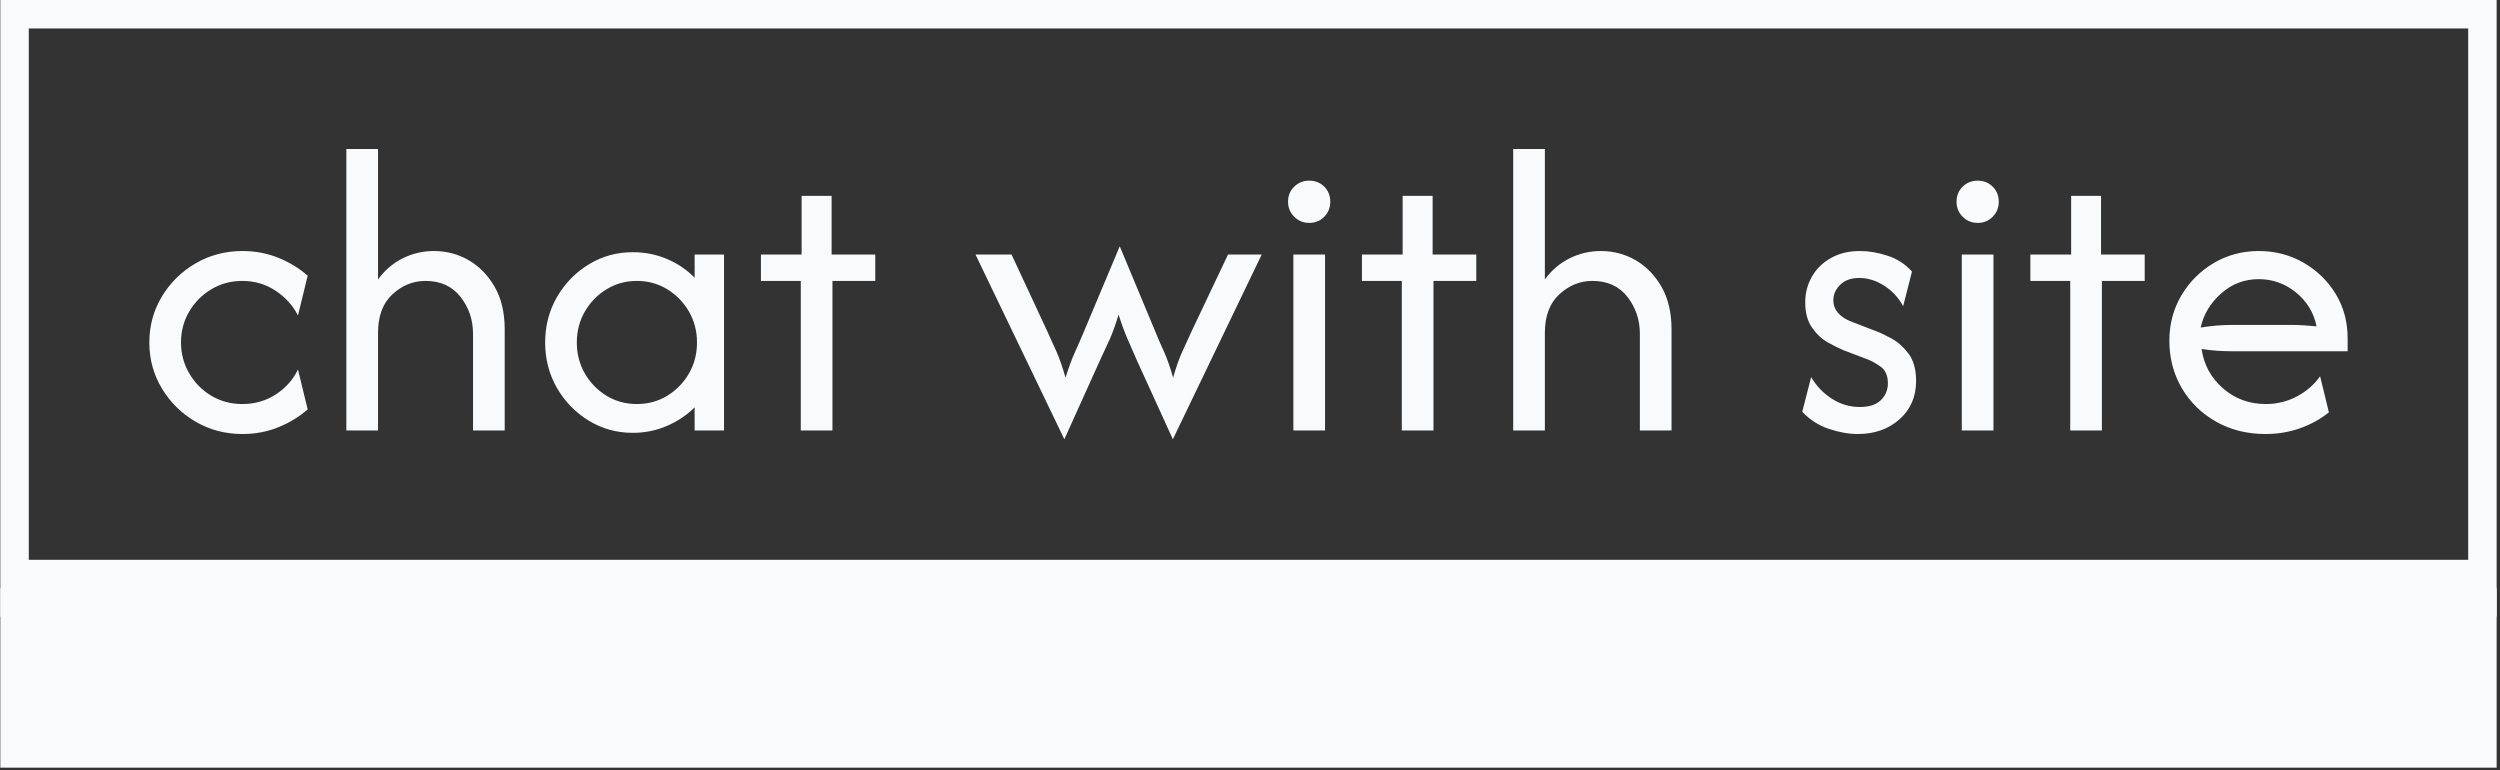
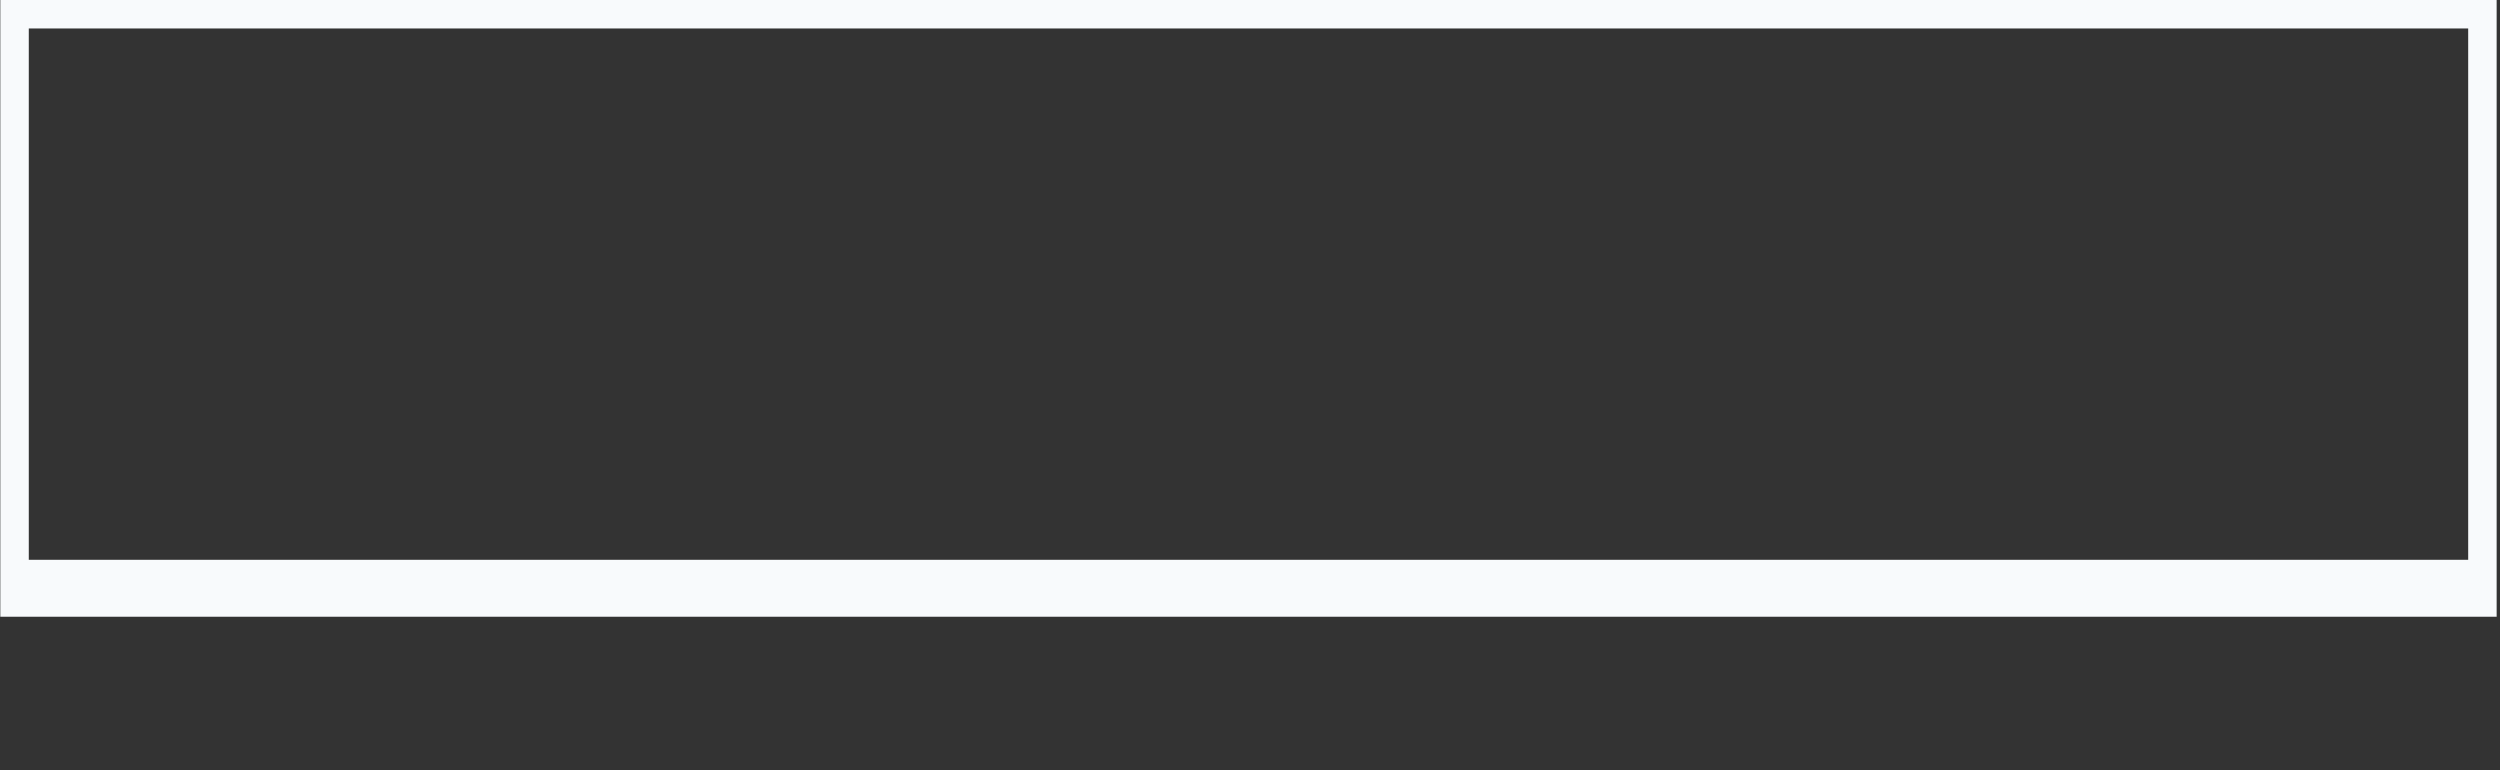
<svg xmlns="http://www.w3.org/2000/svg" version="1.1" width="1500" height="462" viewBox="0 0 1500 462">
  <rect x="0" y="0" width="1500" height="462" fill="#333333" stroke="none" />
  <g transform="matrix(1,0,0,1,-0.909,-0.711)">
    <svg viewBox="0 0 396 122" data-background-color="#000000" preserveAspectRatio="xMidYMid meet" height="462" width="1500">
      <g id="tight-bounds" transform="matrix(1,0,0,1,0.24,0.188)">
        <svg viewBox="0 0 395.52 121.625" height="121.625" width="395.52">
          <g>
            <svg viewBox="0 0 395.52 121.625" height="121.625" width="395.52">
              <g>
                <svg viewBox="0 0 395.52 121.625" height="121.625" width="395.52">
                  <g id="textblocktransform">
                    <svg viewBox="0 0 395.52 121.625" height="121.625" width="395.52" id="textblock">
                      <g>
                        <rect width="395.52" height="93.204" fill="none" stroke-width="9.018" stroke="#f8fafc" data-fill-palette-color="none" data-stroke-palette-color="tertiary" />
-                         <rect width="395.52" height="28.421" y="93.204" fill="#f8fafc" data-fill-palette-color="tertiary" />
                      </g>
                      <g>
                        <svg viewBox="0 0 395.52 93.204" height="93.204" width="395.52">
                          <g transform="matrix(1,0,0,1,23.608,23.608)">
                            <svg width="348.305" viewBox="1.88 -33.33 260.31 34.37" height="45.988" data-palette-color="#f8fafc">
-                               <path d="M12.92 0.42L12.92 0.42Q9.86 0.42 7.36-1.04 4.86-2.5 3.37-4.97 1.88-7.43 1.88-10.42L1.88-10.42Q1.88-13.4 3.37-15.87 4.86-18.33 7.36-19.79 9.86-21.25 12.92-21.25L12.92-21.25Q15.17-21.25 17.15-20.45 19.13-19.65 20.63-18.33L20.63-18.33 19.48-13.61Q18.61-15.35 16.86-16.53 15.1-17.71 12.88-17.71L12.88-17.71Q10.87-17.71 9.22-16.72 7.57-15.73 6.6-14.08 5.63-12.43 5.63-10.42L5.63-10.42Q5.63-8.44 6.6-6.77 7.57-5.1 9.22-4.11 10.87-3.13 12.88-3.13L12.88-3.13Q15.1-3.13 16.86-4.27 18.61-5.42 19.48-7.22L19.48-7.22 20.63-2.5Q19.13-1.18 17.15-0.38 15.17 0.42 12.92 0.42ZM28.96 0L25.21 0 25.21-33.33 28.96-33.33 28.96-17.88Q30.14-19.51 31.87-20.38 33.61-21.25 35.59-21.25L35.59-21.25Q37.81-21.25 39.7-20.16 41.59-19.06 42.78-17 43.96-14.93 43.96-11.98L43.96-11.98 43.96 0 40.21 0 40.21-11.46Q40.21-13.92 38.73-15.82 37.25-17.71 34.58-17.71L34.58-17.71Q32.39-17.71 30.67-16.13 28.96-14.55 28.96-11.56L28.96-11.56 28.96 0ZM59.13 0.28L59.13 0.28Q56.28 0.28 53.92-1.16 51.56-2.6 50.15-5.03 48.75-7.47 48.75-10.42L48.75-10.42Q48.75-13.37 50.15-15.8 51.56-18.23 53.92-19.67 56.28-21.11 59.13-21.11L59.13-21.11Q61.28-21.11 63.17-20.31 65.06-19.51 66.45-18.09L66.45-18.09 66.45-20.83 69.93-20.83 69.93 0 66.45 0 66.45-2.74Q65.06-1.35 63.17-0.54 61.28 0.28 59.13 0.28ZM59.61-3.13L59.61-3.13Q61.59-3.13 63.21-4.11 64.82-5.1 65.78-6.75 66.73-8.4 66.73-10.42L66.73-10.42Q66.73-12.43 65.78-14.08 64.82-15.73 63.21-16.72 61.59-17.71 59.61-17.71L59.61-17.71Q57.63-17.71 56.02-16.72 54.4-15.73 53.45-14.08 52.5-12.43 52.5-10.42L52.5-10.42Q52.5-8.4 53.45-6.75 54.4-5.1 56.02-4.11 57.63-3.13 59.61-3.13ZM82.77 0L79.02 0 79.02-17.71 74.3-17.71 74.3-20.83 79.12-20.83 79.12-27.78 82.67-27.78 82.67-20.83 87.84-20.83 87.84-17.71 82.77-17.71 82.77 0ZM114.43-8.26L110.23 1.04 99.71-20.83 103.98-20.83 108.18-11.81Q108.77-10.52 109.31-9.31 109.85-8.09 110.37-6.25L110.37-6.25Q110.93-8.06 111.5-9.31 112.07-10.56 112.59-11.81L112.59-11.81 116.79-21.81 120.96-11.81Q121.48-10.52 122.04-9.31 122.59-8.09 123.11-6.25L123.11-6.25Q123.63-8.09 124.19-9.32 124.74-10.56 125.33-11.81L125.33-11.81 129.61-20.83 133.6-20.83 123.08 1.04 118.84-8.26Q118.29-9.51 117.75-10.75 117.21-11.98 116.65-13.72L116.65-13.72Q116.13-11.98 115.58-10.75 115.02-9.51 114.43-8.26L114.43-8.26ZM141.1 0L137.35 0 137.35-20.83 141.1-20.83 141.1 0ZM139.22-24.58L139.22-24.58Q138.18-24.58 137.45-25.31 136.72-26.04 136.72-27.08L136.72-27.08Q136.72-28.16 137.45-28.87 138.18-29.58 139.22-29.58L139.22-29.58Q140.3-29.58 141.01-28.87 141.72-28.16 141.72-27.08L141.72-27.08Q141.72-26.04 141.01-25.31 140.3-24.58 139.22-24.58ZM153.94 0L150.19 0 150.19-17.71 145.47-17.71 145.47-20.83 150.29-20.83 150.29-27.78 153.84-27.78 153.84-20.83 159.01-20.83 159.01-17.71 153.94-17.71 153.94 0ZM167.13 0L163.38 0 163.38-33.33 167.13-33.33 167.13-17.88Q168.31-19.51 170.05-20.38 171.79-21.25 173.76-21.25L173.76-21.25Q175.99-21.25 177.88-20.16 179.77-19.06 180.95-17 182.13-14.93 182.13-11.98L182.13-11.98 182.13 0 178.38 0 178.38-11.46Q178.38-13.92 176.91-15.82 175.43-17.71 172.76-17.71L172.76-17.71Q170.57-17.71 168.85-16.13 167.13-14.55 167.13-11.56L167.13-11.56 167.13 0ZM204.18 0.42L204.18 0.42Q202.58 0.42 200.76-0.19 198.93-0.8 197.61-2.22L197.61-2.22 198.66-6.32Q199.63-4.69 201.16-3.73 202.68-2.78 204.42-2.78L204.42-2.78Q206.09-2.78 206.92-3.59 207.75-4.41 207.75-5.59L207.75-5.59Q207.75-6.94 206.87-7.57 205.98-8.19 205.29-8.44L205.29-8.44 202.47-9.51Q201.71-9.83 200.63-10.43 199.56-11.04 198.76-12.19 197.96-13.33 197.96-15.17L197.96-15.17Q197.96-16.84 198.76-18.23 199.56-19.62 201.02-20.43 202.47-21.25 204.45-21.25L204.45-21.25Q206.02-21.25 207.72-20.69 209.42-20.14 210.6-18.82L210.6-18.82 209.56-14.72Q208.72-16.25 207.3-17.15 205.88-18.06 204.35-18.06L204.35-18.06Q202.93-18.06 202.11-17.26 201.29-16.46 201.29-15.42L201.29-15.42Q201.29-14.58 201.85-13.92 202.41-13.26 203.52-12.85L203.52-12.85 206.33-11.77Q207.09-11.49 208.22-10.87 209.35-10.24 210.22-9.06 211.09-7.88 211.09-5.87L211.09-5.87Q211.09-3.06 209.12-1.32 207.16 0.42 204.18 0.42ZM220.25 0L216.5 0 216.5-20.83 220.25-20.83 220.25 0ZM218.38-24.58L218.38-24.58Q217.33-24.58 216.6-25.31 215.88-26.04 215.88-27.08L215.88-27.08Q215.88-28.16 216.6-28.87 217.33-29.58 218.38-29.58L218.38-29.58Q219.45-29.58 220.16-28.87 220.88-28.16 220.88-27.08L220.88-27.08Q220.88-26.04 220.16-25.31 219.45-24.58 218.38-24.58ZM233.09 0L229.34 0 229.34-17.71 224.62-17.71 224.62-20.83 229.45-20.83 229.45-27.78 232.99-27.78 232.99-20.83 238.16-20.83 238.16-17.71 233.09-17.71 233.09 0ZM252.47 0.42L252.47 0.42Q249.2 0.42 246.62-1.04 244.03-2.5 242.55-5.02 241.08-7.53 241.08-10.63L241.08-10.63Q241.08-13.58 242.5-15.99 243.93-18.4 246.34-19.83 248.75-21.25 251.67-21.25L251.67-21.25Q254.55-21.25 256.95-19.88 259.34-18.51 260.77-16.18 262.19-13.85 262.19-10.9L262.19-10.9 262.19-9.38 248.58-9.38Q247.68-9.38 246.74-9.44 245.8-9.51 244.9-9.65L244.9-9.65Q245.28-6.88 247.42-5 249.55-3.13 252.5-3.13L252.5-3.13Q254.48-3.13 256.18-4.03 257.88-4.93 258.93-6.42L258.93-6.42 259.97-2.15Q258.47-0.94 256.55-0.26 254.62 0.42 252.47 0.42ZM244.79-12.19L244.79-12.19Q246.67-12.5 248.58-12.5L248.58-12.5 255.49-12.5Q256.25-12.5 257-12.45 257.75-12.4 258.51-12.33L258.51-12.33Q258.02-14.76 256.08-16.34 254.13-17.92 251.67-17.92L251.67-17.92Q249.13-17.92 247.22-16.23 245.31-14.55 244.79-12.19Z" opacity="1" transform="matrix(1,0,0,1,0,0)" fill="#f8fafc" class="wordmark-text-0" data-fill-palette-color="primary" id="text-0" />
-                             </svg>
+                               </svg>
                          </g>
                        </svg>
                      </g>
                    </svg>
                  </g>
                </svg>
              </g>
              <g />
            </svg>
          </g>
          <defs />
        </svg>
-         <rect width="395.52" height="121.625" fill="none" stroke="none" visibility="hidden" />
      </g>
    </svg>
  </g>
</svg>